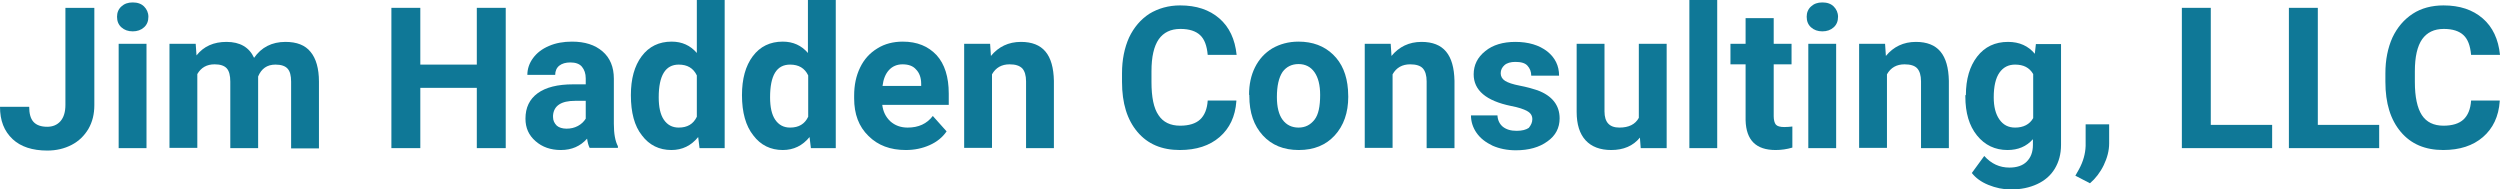
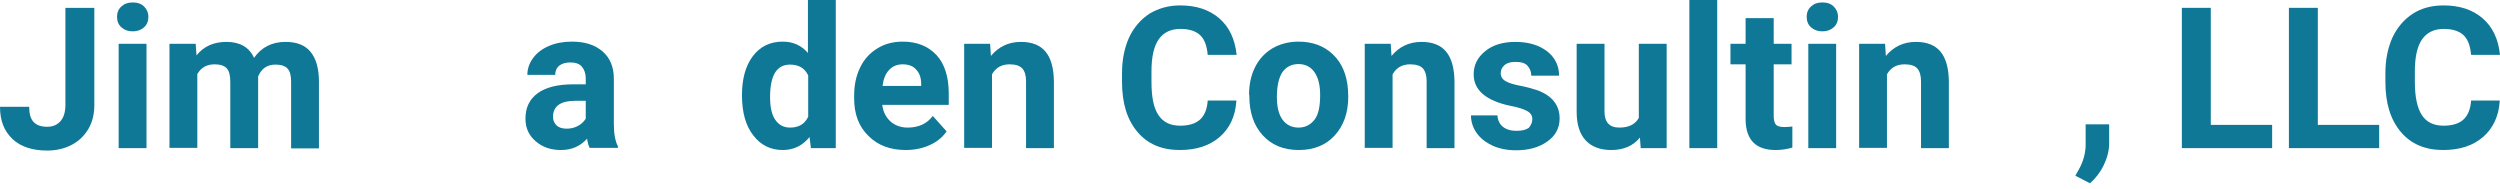
<svg xmlns="http://www.w3.org/2000/svg" version="1.1" id="Layer_1" x="0px" y="0px" viewBox="0 0 924.9 70" style="enable-background:new 0 0 924.9 70;" xml:space="preserve">
  <style type="text/css">
	.st0{fill:#0F7897;}
</style>
  <g>
    <path class="st0" d="M24.2,2.9h10.7v36c0,3.3-0.7,6.2-2.2,8.8c-1.5,2.5-3.5,4.5-6.2,5.9c-2.7,1.4-5.7,2.1-9,2.1   c-5.5,0-9.8-1.4-12.8-4.2C1.5,48.5,0,44.6,0,39.5h10.8c0,2.5,0.5,4.4,1.6,5.6s2.8,1.8,5.1,1.8c2,0,3.7-0.7,4.9-2.1   c1.2-1.4,1.8-3.4,1.8-6V2.9z" />
    <path class="st0" d="M43.3,6.2c0-1.5,0.5-2.8,1.6-3.8s2.4-1.5,4.2-1.5c1.8,0,3.2,0.5,4.2,1.5c1,1,1.6,2.3,1.6,3.8   c0,1.6-0.5,2.9-1.6,3.9c-1.1,1-2.5,1.5-4.2,1.5c-1.7,0-3.1-0.5-4.2-1.5C43.8,9.1,43.3,7.8,43.3,6.2z M54.2,54.8H43.9V16.2h10.3   V54.8z" />
    <path class="st0" d="M72.4,16.2l0.3,4.3c2.7-3.4,6.4-5,11.1-5c5,0,8.4,2,10.2,5.9c2.7-3.9,6.6-5.9,11.6-5.9c4.2,0,7.3,1.2,9.3,3.7   c2,2.4,3.1,6.1,3.1,11v24.7h-10.3V30.2c0-2.2-0.4-3.8-1.3-4.8c-0.9-1-2.4-1.5-4.5-1.5c-3.1,0-5.2,1.5-6.4,4.4l0,26.5H85.2V30.2   c0-2.2-0.4-3.9-1.3-4.9c-0.9-1-2.4-1.5-4.5-1.5c-2.9,0-5,1.2-6.4,3.6v27.3H62.7V16.2H72.4z" />
-     <path class="st0" d="M187.1,54.8h-10.7V32.5h-20.9v22.3h-10.7V2.9h10.7v21h20.9v-21h10.7V54.8z" />
    <path class="st0" d="M218.2,54.8c-0.5-0.9-0.8-2.1-1-3.5c-2.5,2.8-5.7,4.2-9.7,4.2c-3.8,0-6.9-1.1-9.4-3.3   c-2.5-2.2-3.7-4.9-3.7-8.3c0-4.1,1.5-7.2,4.5-9.4c3-2.2,7.4-3.3,13.1-3.3h4.7V29c0-1.8-0.5-3.2-1.4-4.3c-0.9-1.1-2.4-1.6-4.3-1.6   c-1.7,0-3.1,0.4-4.1,1.2c-1,0.8-1.5,2-1.5,3.4h-10.3c0-2.2,0.7-4.3,2.1-6.2c1.4-1.9,3.3-3.4,5.9-4.5c2.5-1.1,5.4-1.6,8.5-1.6   c4.8,0,8.5,1.2,11.3,3.6c2.8,2.4,4.2,5.8,4.2,10.1v16.7c0,3.7,0.5,6.4,1.5,8.3v0.6H218.2z M209.6,47.6c1.5,0,2.9-0.3,4.2-1   c1.3-0.7,2.2-1.6,2.9-2.7v-6.6h-3.9c-5.2,0-7.9,1.8-8.2,5.4l0,0.6c0,1.3,0.5,2.3,1.4,3.2C206.8,47.2,208.1,47.6,209.6,47.6z" />
-     <path class="st0" d="M233.4,35.2c0-6,1.3-10.8,4-14.4c2.7-3.6,6.4-5.4,11.1-5.4c3.8,0,6.9,1.4,9.3,4.2V0h10.3v54.8h-9.3l-0.5-4.1   c-2.6,3.2-5.9,4.8-9.9,4.8c-4.5,0-8.2-1.8-10.9-5.4C234.7,46.6,233.4,41.6,233.4,35.2z M243.7,36c0,3.6,0.6,6.4,1.9,8.3   c1.3,1.9,3.1,2.9,5.5,2.9c3.2,0,5.4-1.3,6.7-4V27.9c-1.3-2.7-3.5-4-6.7-4C246.2,23.9,243.7,27.9,243.7,36z" />
    <path class="st0" d="M274.5,35.2c0-6,1.3-10.8,4-14.4c2.7-3.6,6.4-5.4,11.1-5.4c3.8,0,6.9,1.4,9.3,4.2V0h10.3v54.8H300l-0.5-4.1   c-2.6,3.2-5.9,4.8-9.9,4.8c-4.5,0-8.2-1.8-10.9-5.4C275.9,46.6,274.5,41.6,274.5,35.2z M284.9,36c0,3.6,0.6,6.4,1.9,8.3   c1.3,1.9,3.1,2.9,5.5,2.9c3.2,0,5.4-1.3,6.7-4V27.9c-1.3-2.7-3.5-4-6.7-4C287.3,23.9,284.9,27.9,284.9,36z" />
    <path class="st0" d="M335.1,55.5c-5.7,0-10.3-1.7-13.8-5.2c-3.6-3.5-5.3-8.1-5.3-13.9v-1c0-3.9,0.7-7.3,2.2-10.4   c1.5-3.1,3.6-5.4,6.4-7.1c2.7-1.7,5.9-2.5,9.4-2.5c5.3,0,9.4,1.7,12.5,5c3,3.3,4.5,8.1,4.5,14.2v4.2h-24.6c0.3,2.5,1.3,4.5,3,6.1   c1.7,1.5,3.8,2.3,6.4,2.3c4,0,7.1-1.4,9.3-4.3l5.1,5.7c-1.5,2.2-3.6,3.9-6.3,5.1C341.2,54.9,338.3,55.5,335.1,55.5z M333.9,23.8   c-2,0-3.7,0.7-5,2.1c-1.3,1.4-2.1,3.4-2.4,5.9h14.3V31c0-2.3-0.7-4.1-1.9-5.3C337.8,24.4,336.1,23.8,333.9,23.8z" />
    <path class="st0" d="M366.3,16.2l0.3,4.5c2.8-3.4,6.5-5.2,11.1-5.2c4.1,0,7.1,1.2,9.1,3.6c2,2.4,3,6,3.1,10.8v24.9h-10.3V30.1   c0-2.2-0.5-3.8-1.4-4.8c-1-1-2.5-1.5-4.7-1.5c-2.9,0-5.1,1.2-6.5,3.7v27.2h-10.3V16.2H366.3z" />
    <path class="st0" d="M457.4,37.5c-0.4,5.6-2.5,10-6.2,13.2c-3.7,3.2-8.6,4.8-14.7,4.8c-6.7,0-11.9-2.2-15.7-6.7   c-3.8-4.5-5.7-10.6-5.7-18.5v-3.2c0-5,0.9-9.4,2.6-13.2c1.8-3.8,4.3-6.7,7.5-8.8c3.3-2,7.1-3.1,11.4-3.1c6,0,10.8,1.6,14.5,4.8   s5.8,7.7,6.4,13.5h-10.7c-0.3-3.4-1.2-5.8-2.8-7.3c-1.6-1.5-4-2.3-7.3-2.3c-3.6,0-6.2,1.3-8,3.8c-1.8,2.6-2.7,6.5-2.7,11.9v3.9   c0,5.6,0.8,9.7,2.6,12.3c1.7,2.6,4.4,3.9,8,3.9c3.3,0,5.8-0.8,7.4-2.3c1.6-1.5,2.6-3.8,2.8-7H457.4z" />
    <path class="st0" d="M462.1,35.1c0-3.8,0.7-7.2,2.2-10.2s3.6-5.3,6.4-7c2.8-1.6,6-2.5,9.7-2.5c5.2,0,9.5,1.6,12.8,4.8   c3.3,3.2,5.1,7.5,5.5,13l0.1,2.6c0,5.9-1.7,10.7-5,14.3c-3.3,3.6-7.7,5.4-13.3,5.4s-10-1.8-13.3-5.4c-3.3-3.6-5-8.4-5-14.6V35.1z    M472.4,35.9c0,3.7,0.7,6.5,2.1,8.4c1.4,1.9,3.4,2.9,5.9,2.9c2.5,0,4.4-1,5.9-2.9s2.1-5,2.1-9.2c0-3.6-0.7-6.4-2.1-8.4   c-1.4-2-3.4-3-5.9-3c-2.5,0-4.5,1-5.9,2.9C473.1,28.7,472.4,31.8,472.4,35.9z" />
    <path class="st0" d="M514.5,16.2l0.3,4.5c2.8-3.4,6.5-5.2,11.1-5.2c4.1,0,7.1,1.2,9.1,3.6c2,2.4,3,6,3.1,10.8v24.9h-10.3V30.1   c0-2.2-0.5-3.8-1.4-4.8c-0.9-1-2.5-1.5-4.7-1.5c-2.9,0-5.1,1.2-6.5,3.7v27.2h-10.3V16.2H514.5z" />
    <path class="st0" d="M566.9,44.1c0-1.3-0.6-2.3-1.9-3c-1.2-0.7-3.3-1.4-6-1.9c-9.2-1.9-13.8-5.8-13.8-11.7c0-3.4,1.4-6.3,4.3-8.6   c2.8-2.3,6.6-3.4,11.1-3.4c4.9,0,8.8,1.2,11.8,3.5c2.9,2.3,4.4,5.3,4.4,9h-10.3c0-1.5-0.5-2.7-1.4-3.7c-0.9-1-2.4-1.4-4.5-1.4   c-1.7,0-3.1,0.4-4,1.2s-1.4,1.8-1.4,3c0,1.1,0.5,2.1,1.6,2.8c1.1,0.7,2.9,1.3,5.5,1.8c2.6,0.5,4.7,1.1,6.5,1.7   c5.4,2,8.2,5.5,8.2,10.4c0,3.5-1.5,6.4-4.5,8.5c-3,2.2-6.9,3.3-11.7,3.3c-3.2,0-6.1-0.6-8.6-1.7c-2.5-1.2-4.5-2.7-5.9-4.7   c-1.4-2-2.1-4.2-2.1-6.5h9.8c0.1,1.8,0.8,3.2,2,4.2c1.3,1,2.9,1.5,5.1,1.5c2,0,3.5-0.4,4.5-1.1C566.4,46.3,566.9,45.3,566.9,44.1z" />
    <path class="st0" d="M606.7,50.9c-2.5,3.1-6.1,4.6-10.6,4.6c-4.1,0-7.3-1.2-9.5-3.6c-2.2-2.4-3.3-5.9-3.3-10.5V16.2h10.3v25   c0,4,1.8,6,5.5,6c3.5,0,5.9-1.2,7.2-3.6V16.2h10.3v38.6H607L606.7,50.9z" />
    <path class="st0" d="M635.3,54.8H625V0h10.3V54.8z" />
    <path class="st0" d="M656.2,6.7v9.5h6.6v7.6h-6.6V43c0,1.4,0.3,2.5,0.8,3.1c0.5,0.6,1.6,0.9,3.1,0.9c1.1,0,2.2-0.1,3-0.2v7.8   c-2,0.6-4.1,0.9-6.2,0.9c-7.2,0-10.9-3.6-11.1-11V23.8h-5.6v-7.6h5.6V6.7H656.2z" />
    <path class="st0" d="M668.4,6.2c0-1.5,0.5-2.8,1.6-3.8s2.4-1.5,4.2-1.5c1.8,0,3.2,0.5,4.2,1.5s1.6,2.3,1.6,3.8   c0,1.6-0.5,2.9-1.6,3.9s-2.5,1.5-4.2,1.5c-1.7,0-3.1-0.5-4.2-1.5S668.4,7.8,668.4,6.2z M679.4,54.8H669V16.2h10.3V54.8z" />
    <path class="st0" d="M697.4,16.2l0.3,4.5c2.8-3.4,6.5-5.2,11.1-5.2c4.1,0,7.1,1.2,9.1,3.6c2,2.4,3,6,3.1,10.8v24.9h-10.3V30.1   c0-2.2-0.5-3.8-1.4-4.8c-0.9-1-2.5-1.5-4.7-1.5c-2.9,0-5.1,1.2-6.5,3.7v27.2h-10.3V16.2H697.4z" />
-     <path class="st0" d="M727.3,35.2c0-5.9,1.4-10.7,4.2-14.3c2.8-3.6,6.6-5.4,11.4-5.4c4.2,0,7.5,1.5,9.9,4.4l0.4-3.6h9.3v37.3   c0,3.4-0.8,6.3-2.3,8.8c-1.5,2.5-3.7,4.4-6.5,5.7c-2.8,1.3-6,2-9.8,2c-2.8,0-5.6-0.6-8.3-1.7c-2.7-1.1-4.7-2.6-6.1-4.4l4.6-6.3   c2.6,2.9,5.7,4.3,9.3,4.3c2.7,0,4.9-0.7,6.4-2.2c1.5-1.5,2.3-3.5,2.3-6.2v-2.1c-2.4,2.7-5.5,4-9.4,4c-4.6,0-8.4-1.8-11.3-5.4   c-2.9-3.6-4.3-8.4-4.3-14.4V35.2z M737.6,36c0,3.5,0.7,6.2,2.1,8.2c1.4,2,3.3,3,5.8,3c3.1,0,5.4-1.2,6.7-3.5V27.4   c-1.4-2.4-3.6-3.5-6.7-3.5c-2.5,0-4.4,1-5.8,3C738.3,28.9,737.6,32,737.6,36z" />
    <path class="st0" d="M773.2,67.8l-5.4-2.8l1.3-2.3c1.6-2.9,2.4-5.8,2.5-8.7v-8h8.7l0,7.1c0,2.6-0.7,5.3-2,8S775.2,66.1,773.2,67.8z   " />
    <path class="st0" d="M817.9,46.2h22.7v8.6h-33.4V2.9h10.7V46.2z" />
    <path class="st0" d="M857.5,46.2h22.7v8.6h-33.4V2.9h10.7V46.2z" />
    <path class="st0" d="M924.8,37.5c-0.4,5.6-2.5,10-6.2,13.2c-3.7,3.2-8.6,4.8-14.7,4.8c-6.7,0-11.9-2.2-15.7-6.7   c-3.8-4.5-5.7-10.6-5.7-18.5v-3.2c0-5,0.9-9.4,2.6-13.2c1.8-3.8,4.3-6.7,7.5-8.8s7.1-3.1,11.4-3.1c6,0,10.8,1.6,14.5,4.8   s5.8,7.7,6.4,13.5h-10.7c-0.3-3.4-1.2-5.8-2.8-7.3c-1.6-1.5-4-2.3-7.3-2.3c-3.6,0-6.2,1.3-8,3.8c-1.8,2.6-2.7,6.5-2.7,11.9v3.9   c0,5.6,0.9,9.7,2.6,12.3c1.7,2.6,4.4,3.9,8,3.9c3.3,0,5.8-0.8,7.4-2.3c1.6-1.5,2.6-3.8,2.8-7H924.8z" />
  </g>
</svg>